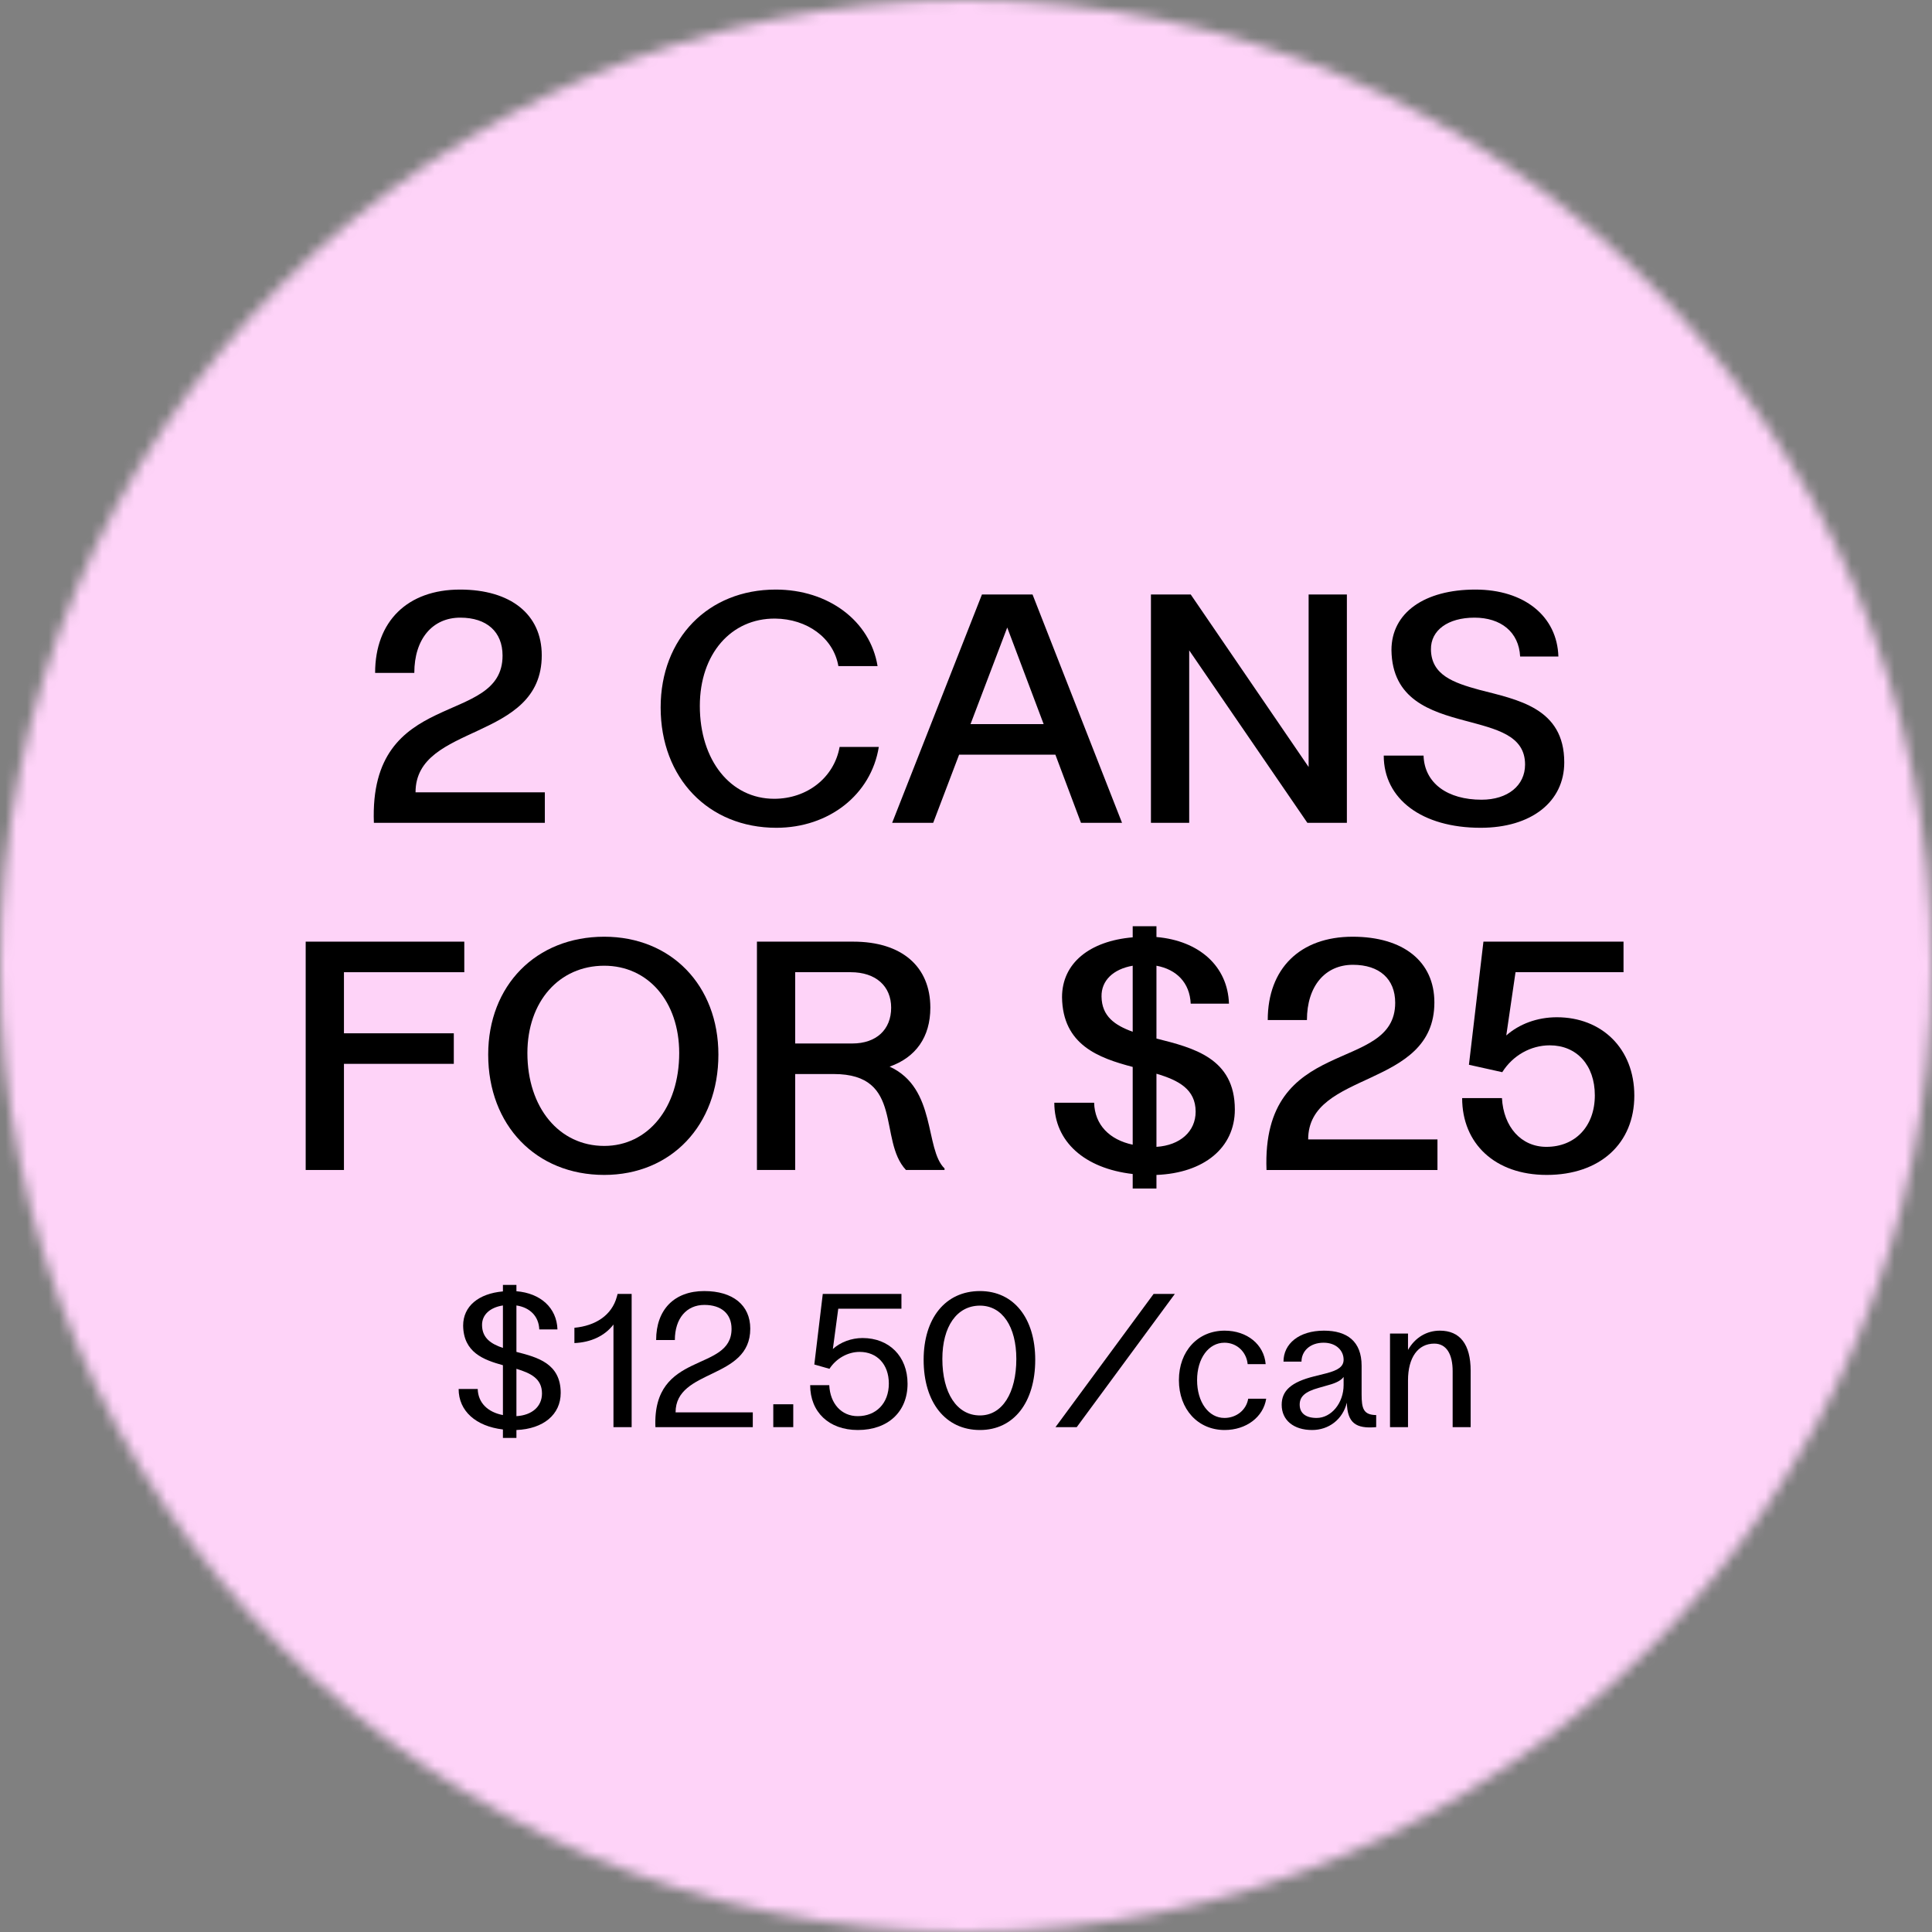
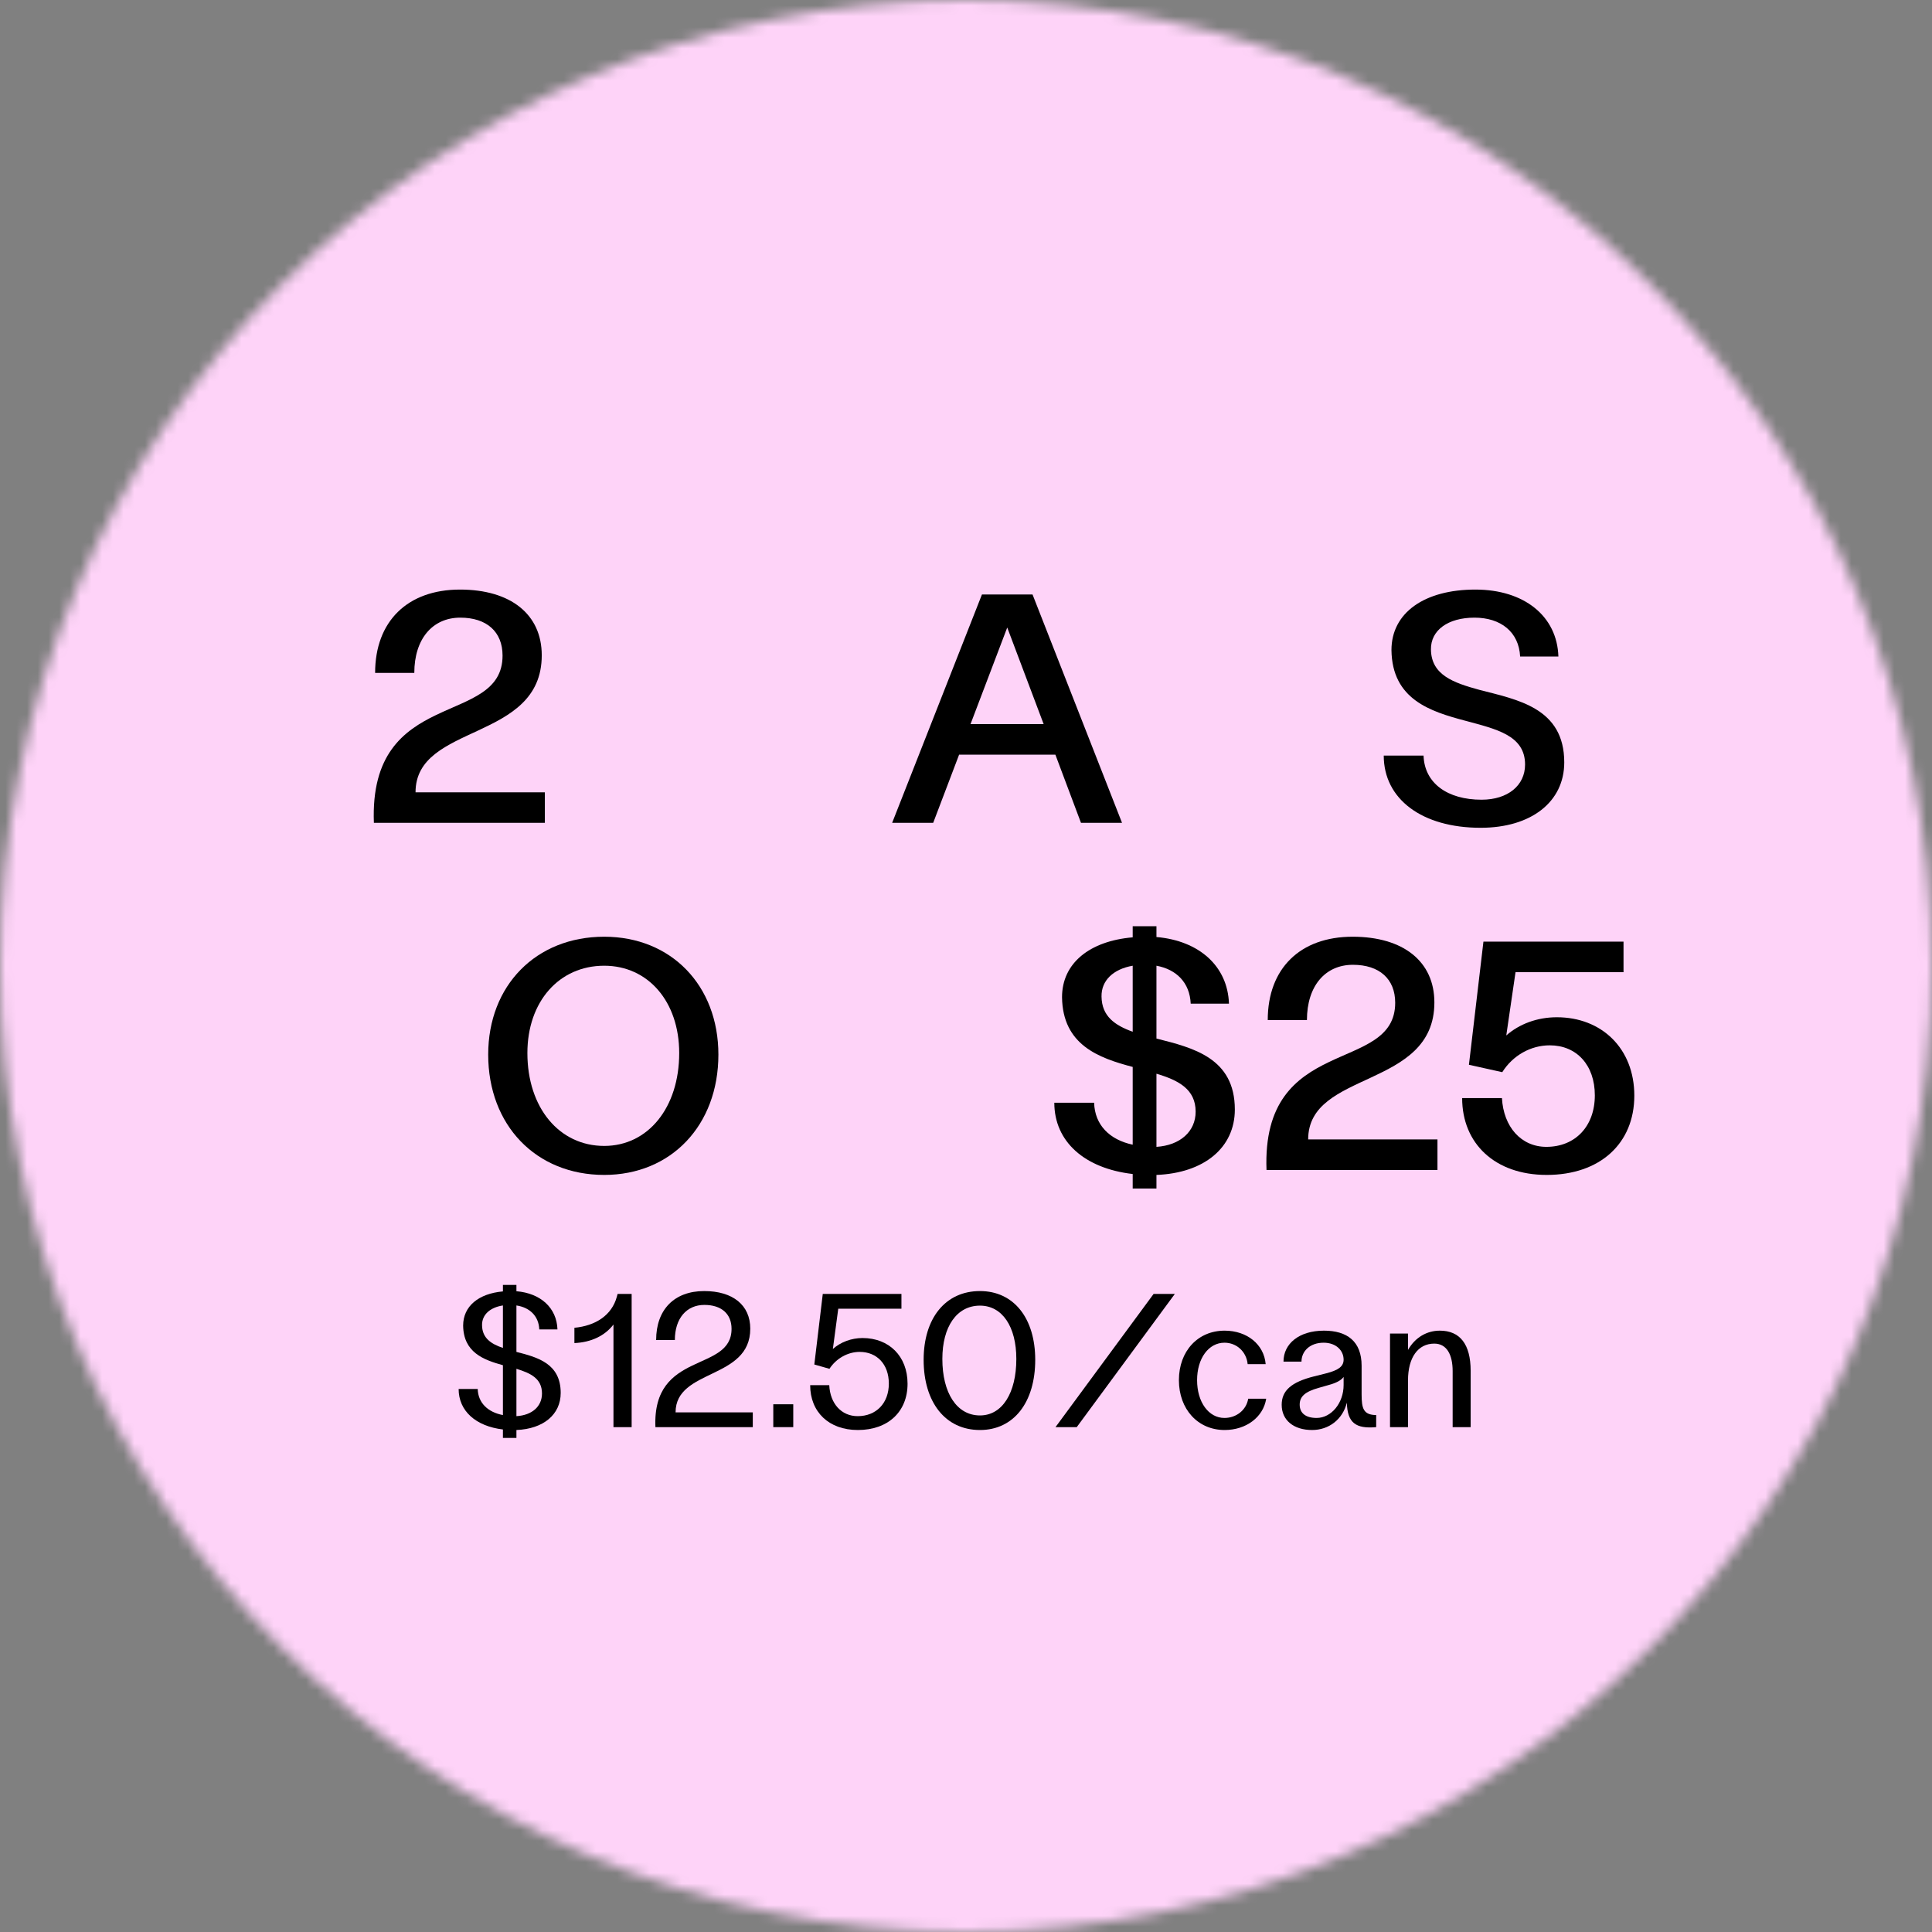
<svg xmlns="http://www.w3.org/2000/svg" width="180" height="180" viewBox="0 0 180 180" fill="none">
  <rect x="0" y="0" width="180" height="180" fill="#808080" stroke="none" />
  <mask id="mask0_6101_28098" style="mask-type:alpha" maskUnits="userSpaceOnUse" x="0" y="0" width="180" height="180">
    <circle cx="90" cy="90" r="90" fill="#00C65E" />
  </mask>
  <g mask="url(#mask0_6101_28098)">
-     <path d="M179.088 89.038C179.088 139.047 138.768 179.583 89.037 179.583C39.305 179.583 -1.015 139.047 -1.015 89.038C-1.015 39.029 39.305 -1.508 89.037 -1.508C138.768 -1.508 179.088 39.029 179.088 89.038Z" fill="#FFFEF9" stroke="#FFFEF9" stroke-width="0.834" />
    <rect x="-9.584" y="-8.663" width="204.064" height="202.139" fill="#FED3F8" />
    <path d="M137.947 77.123C132.485 77.123 128.92 74.45 128.92 70.396H132.629C132.715 72.983 134.871 74.507 138.033 74.507C140.477 74.507 142.087 73.185 142.087 71.23C142.087 68.499 139.384 67.924 136.51 67.147C133.261 66.285 129.696 65.164 129.639 60.564C129.639 57.085 132.715 54.929 137.458 54.929C142.001 54.929 145.077 57.402 145.192 61.168H141.627C141.512 58.868 139.816 57.545 137.372 57.545C134.9 57.545 133.29 58.724 133.318 60.507C133.347 62.893 135.417 63.611 137.832 64.272C141.368 65.192 145.738 65.94 145.738 71.028C145.738 74.708 142.662 77.123 137.947 77.123Z" fill="black" />
-     <path d="M121.921 71.46V55.389H125.486V76.663H121.806L110.795 60.593V76.663H107.23V55.389H110.939L121.921 71.46Z" fill="black" />
    <path d="M104.537 76.663H100.713L98.327 70.31H89.358L86.943 76.663H83.119L91.485 55.389H96.2L104.537 76.663ZM93.842 58.465L90.421 67.464H97.235L93.842 58.465Z" fill="black" />
-     <path d="M72.332 77.123C66.007 77.123 61.551 72.495 61.551 65.911C61.551 59.471 65.978 54.929 72.274 54.929C77.161 54.929 81.071 57.833 81.761 62.059H78.11C77.65 59.414 75.178 57.66 72.217 57.632C68.106 57.603 65.202 60.938 65.202 65.767C65.202 70.856 68.077 74.421 72.13 74.421C75.178 74.421 77.708 72.466 78.225 69.591H81.876C81.157 74.047 77.219 77.123 72.332 77.123Z" fill="black" />
    <path d="M50.761 76.663H34.834C34.346 63.928 46.822 67.78 46.822 61.081C46.822 58.868 45.356 57.545 42.884 57.545C40.297 57.545 38.6 59.529 38.6 62.691H34.949C34.949 57.89 37.968 54.929 42.855 54.929C47.57 54.929 50.474 57.229 50.474 61.053C50.474 69.131 38.715 67.349 38.715 73.817H50.761V76.663Z" fill="black" />
    <path d="M144.102 109.465C139.272 109.465 136.225 106.533 136.225 102.307H139.933C140.077 104.981 141.716 106.849 144.073 106.849C146.747 106.849 148.587 104.952 148.587 102.048C148.587 99.231 146.89 97.391 144.389 97.391C142.607 97.391 140.939 98.34 139.962 99.892L136.857 99.202L138.208 87.731H151.26V90.578H141.198L140.336 96.471C141.543 95.407 143.211 94.775 145.05 94.775C149.219 94.775 152.266 97.678 152.266 102.077C152.266 106.533 149.075 109.465 144.102 109.465Z" fill="black" />
    <path d="M133.925 109.006H117.998C117.51 96.27 129.987 100.122 129.987 93.424C129.987 91.21 128.52 89.888 126.048 89.888C123.461 89.888 121.764 91.871 121.764 95.034H118.113C118.113 90.233 121.132 87.272 126.019 87.272C130.734 87.272 133.638 89.571 133.638 93.395C133.638 101.473 121.879 99.691 121.879 106.159H133.925V109.006Z" fill="black" />
    <path d="M115.047 103.371C115.047 106.936 112.172 109.293 107.744 109.466V110.731H105.531V109.379C101.046 108.862 98.228 106.361 98.228 102.738H101.937C101.995 104.808 103.375 106.188 105.531 106.648V99.404C102.368 98.57 99.005 97.362 98.947 92.906C98.947 89.744 101.506 87.674 105.531 87.329V86.294H107.744V87.3C111.74 87.645 114.385 90.031 114.5 93.51H110.935C110.849 91.555 109.613 90.319 107.744 89.974V96.759C111.165 97.621 115.047 98.57 115.047 103.371ZM102.627 92.849C102.656 94.689 103.863 95.522 105.531 96.126V89.974C103.72 90.29 102.598 91.354 102.627 92.849ZM107.744 100.036V106.85C109.958 106.706 111.395 105.412 111.395 103.572C111.395 101.474 109.786 100.64 107.744 100.036Z" fill="black" />
-     <path d="M74.086 109.005H70.522V87.731H79.491C84.033 87.731 86.678 90.06 86.678 93.884C86.678 96.615 85.327 98.512 82.883 99.375C87.282 101.387 86.132 107.051 88.001 108.862V109.005H84.407C81.791 106.217 84.263 100.065 77.68 100.065H74.086V109.005ZM74.086 90.578V97.219H79.405C81.647 97.219 83.027 95.925 83.027 93.884C83.027 91.871 81.59 90.578 79.261 90.578H74.086Z" fill="black" />
    <path d="M56.294 109.465C49.94 109.465 45.484 104.837 45.484 98.254C45.484 91.814 49.94 87.272 56.294 87.272C62.532 87.272 66.931 91.814 66.931 98.254C66.931 104.837 62.532 109.465 56.294 109.465ZM56.294 106.763C60.376 106.763 63.28 103.198 63.28 98.11C63.28 93.309 60.376 89.974 56.294 89.974C52.097 89.974 49.136 93.309 49.136 98.11C49.136 103.198 52.097 106.763 56.294 106.763Z" fill="black" />
-     <path d="M32.045 109.005H28.48V87.731H43.257V90.578H32.045V96.27H42.28V99.116H32.045V109.005Z" fill="black" />
    <path d="M131.181 132.963H129.504V124.242H131.181V125.768C131.852 124.594 132.942 123.974 134.149 123.974C136.011 123.974 137.017 125.232 137.017 127.714V132.963H135.34V127.747C135.34 126.204 134.786 125.181 133.629 125.181C132.103 125.181 131.181 126.489 131.181 128.602V132.963Z" fill="black" />
    <path d="M122.246 133.231C120.536 133.231 119.412 132.325 119.412 130.883C119.412 129.575 120.284 128.77 122.431 128.233L123.571 127.948C124.728 127.647 125.181 127.294 125.181 126.674C125.181 125.835 124.493 125.097 123.32 125.097C122.028 125.097 121.257 125.902 121.257 126.858H119.58C119.58 125.198 121.022 123.974 123.353 123.974C125.516 123.974 126.858 124.98 126.858 127.244V129.894C126.858 131.235 127.026 131.822 128.216 131.839V132.963C126.321 133.13 125.533 132.577 125.483 130.682C125.097 132.242 123.806 133.231 122.246 133.231ZM122.666 132.107C124.041 132.107 125.181 130.715 125.181 129.038V128.284C124.963 128.602 124.477 128.854 123.789 129.038L122.85 129.307C121.592 129.659 121.089 130.112 121.089 130.866C121.089 131.655 121.643 132.107 122.666 132.107Z" fill="black" />
    <path d="M114.096 133.231C111.597 133.231 109.836 131.286 109.836 128.586C109.836 125.886 111.597 123.974 114.096 123.974C116.192 123.974 117.768 125.265 117.919 127.093H116.242C116.125 125.936 115.219 125.097 114.079 125.097C112.603 125.097 111.53 126.556 111.53 128.586C111.53 130.632 112.603 132.107 114.079 132.107C115.202 132.107 116.125 131.353 116.292 130.313H117.969C117.701 132.024 116.108 133.231 114.096 133.231Z" fill="black" />
    <path d="M109.456 120.553L100.317 132.963H98.338L107.478 120.553H109.456Z" fill="black" />
    <path d="M91.302 133.231C88.082 133.231 86.053 130.649 86.053 126.691C86.053 122.817 88.082 120.285 91.302 120.285C94.454 120.285 96.45 122.817 96.45 126.691C96.45 130.649 94.454 133.231 91.302 133.231ZM91.302 131.873C93.381 131.873 94.689 129.777 94.689 126.607C94.689 123.605 93.381 121.643 91.302 121.643C89.138 121.643 87.797 123.605 87.797 126.607C87.797 129.777 89.138 131.873 91.302 131.873Z" fill="black" />
    <path d="M79.927 133.231C77.21 133.231 75.482 131.537 75.482 129.055H77.26C77.344 130.782 78.4 131.94 79.91 131.94C81.62 131.94 82.811 130.749 82.811 128.904C82.811 127.11 81.704 125.953 80.094 125.953C78.987 125.953 77.914 126.556 77.277 127.529L75.868 127.127L76.656 120.553H83.985V121.928H78.099L77.596 125.684C78.3 125.047 79.323 124.661 80.362 124.661C82.828 124.661 84.555 126.355 84.555 128.921C84.555 131.52 82.744 133.231 79.927 133.231Z" fill="black" />
    <path d="M73.906 132.963H72.045V130.833H73.906V132.963Z" fill="black" />
    <path d="M70.136 132.963H61.064C60.762 125.768 68.157 127.915 68.157 123.806C68.157 122.414 67.218 121.576 65.625 121.576C63.965 121.576 62.875 122.834 62.875 124.846H61.131C61.131 122.012 62.825 120.285 65.608 120.285C68.275 120.285 69.901 121.593 69.901 123.79C69.901 128.569 62.942 127.496 62.942 131.588H70.136V132.963Z" fill="black" />
    <path d="M58.849 132.963H57.155V123.404C56.333 124.477 55.042 125.064 53.516 125.131V123.706C55.478 123.521 57.004 122.548 57.473 120.804L57.54 120.553H58.849V132.963Z" fill="black" />
    <path d="M52.239 129.776C52.239 131.789 50.629 133.13 48.114 133.231V133.969H46.856V133.181C44.324 132.879 42.73 131.453 42.73 129.407H44.508C44.542 130.699 45.447 131.571 46.856 131.839V127.194C45.045 126.691 43.183 126.003 43.15 123.504C43.15 121.693 44.592 120.519 46.856 120.318V119.714H48.114V120.301C50.361 120.486 51.87 121.844 51.937 123.857H50.243C50.193 122.616 49.355 121.811 48.114 121.626V125.953C50.076 126.456 52.239 127.026 52.239 129.776ZM44.911 123.471C44.927 124.678 45.766 125.215 46.856 125.584V121.626C45.648 121.811 44.894 122.498 44.911 123.471ZM48.114 127.529V131.94C49.573 131.856 50.495 131.034 50.495 129.827C50.495 128.435 49.438 127.932 48.114 127.529Z" fill="black" />
  </g>
</svg>